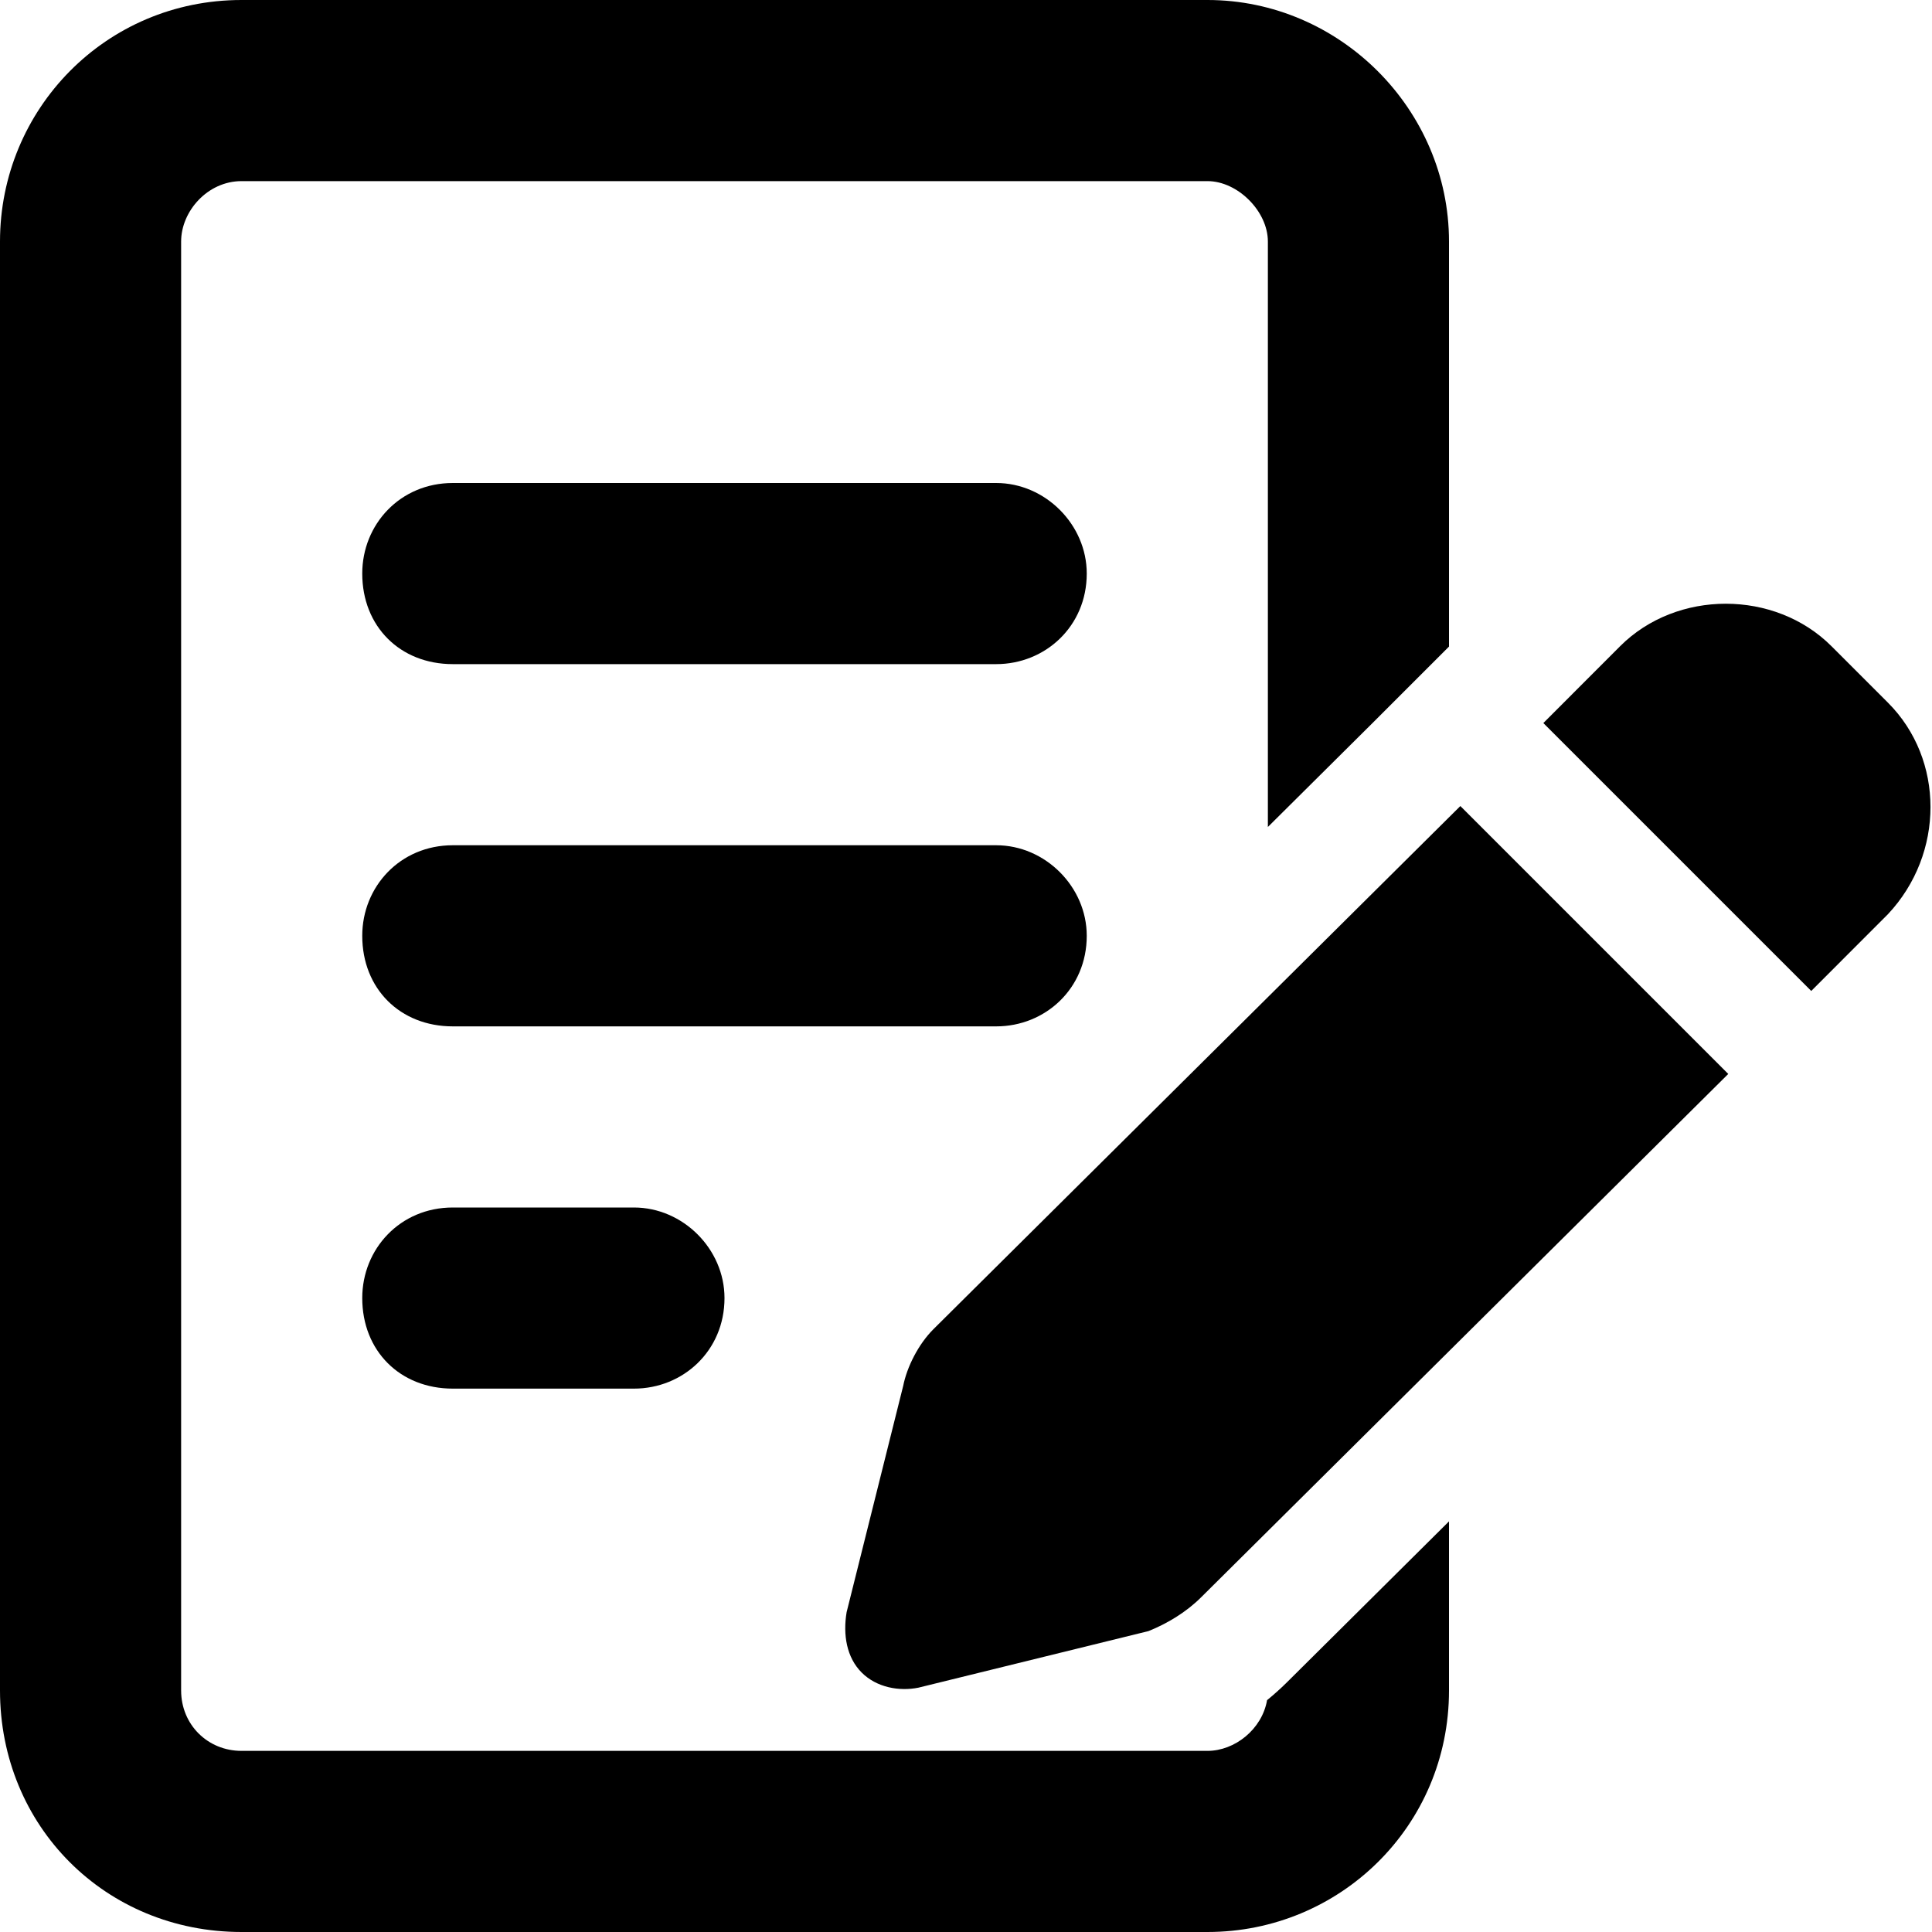
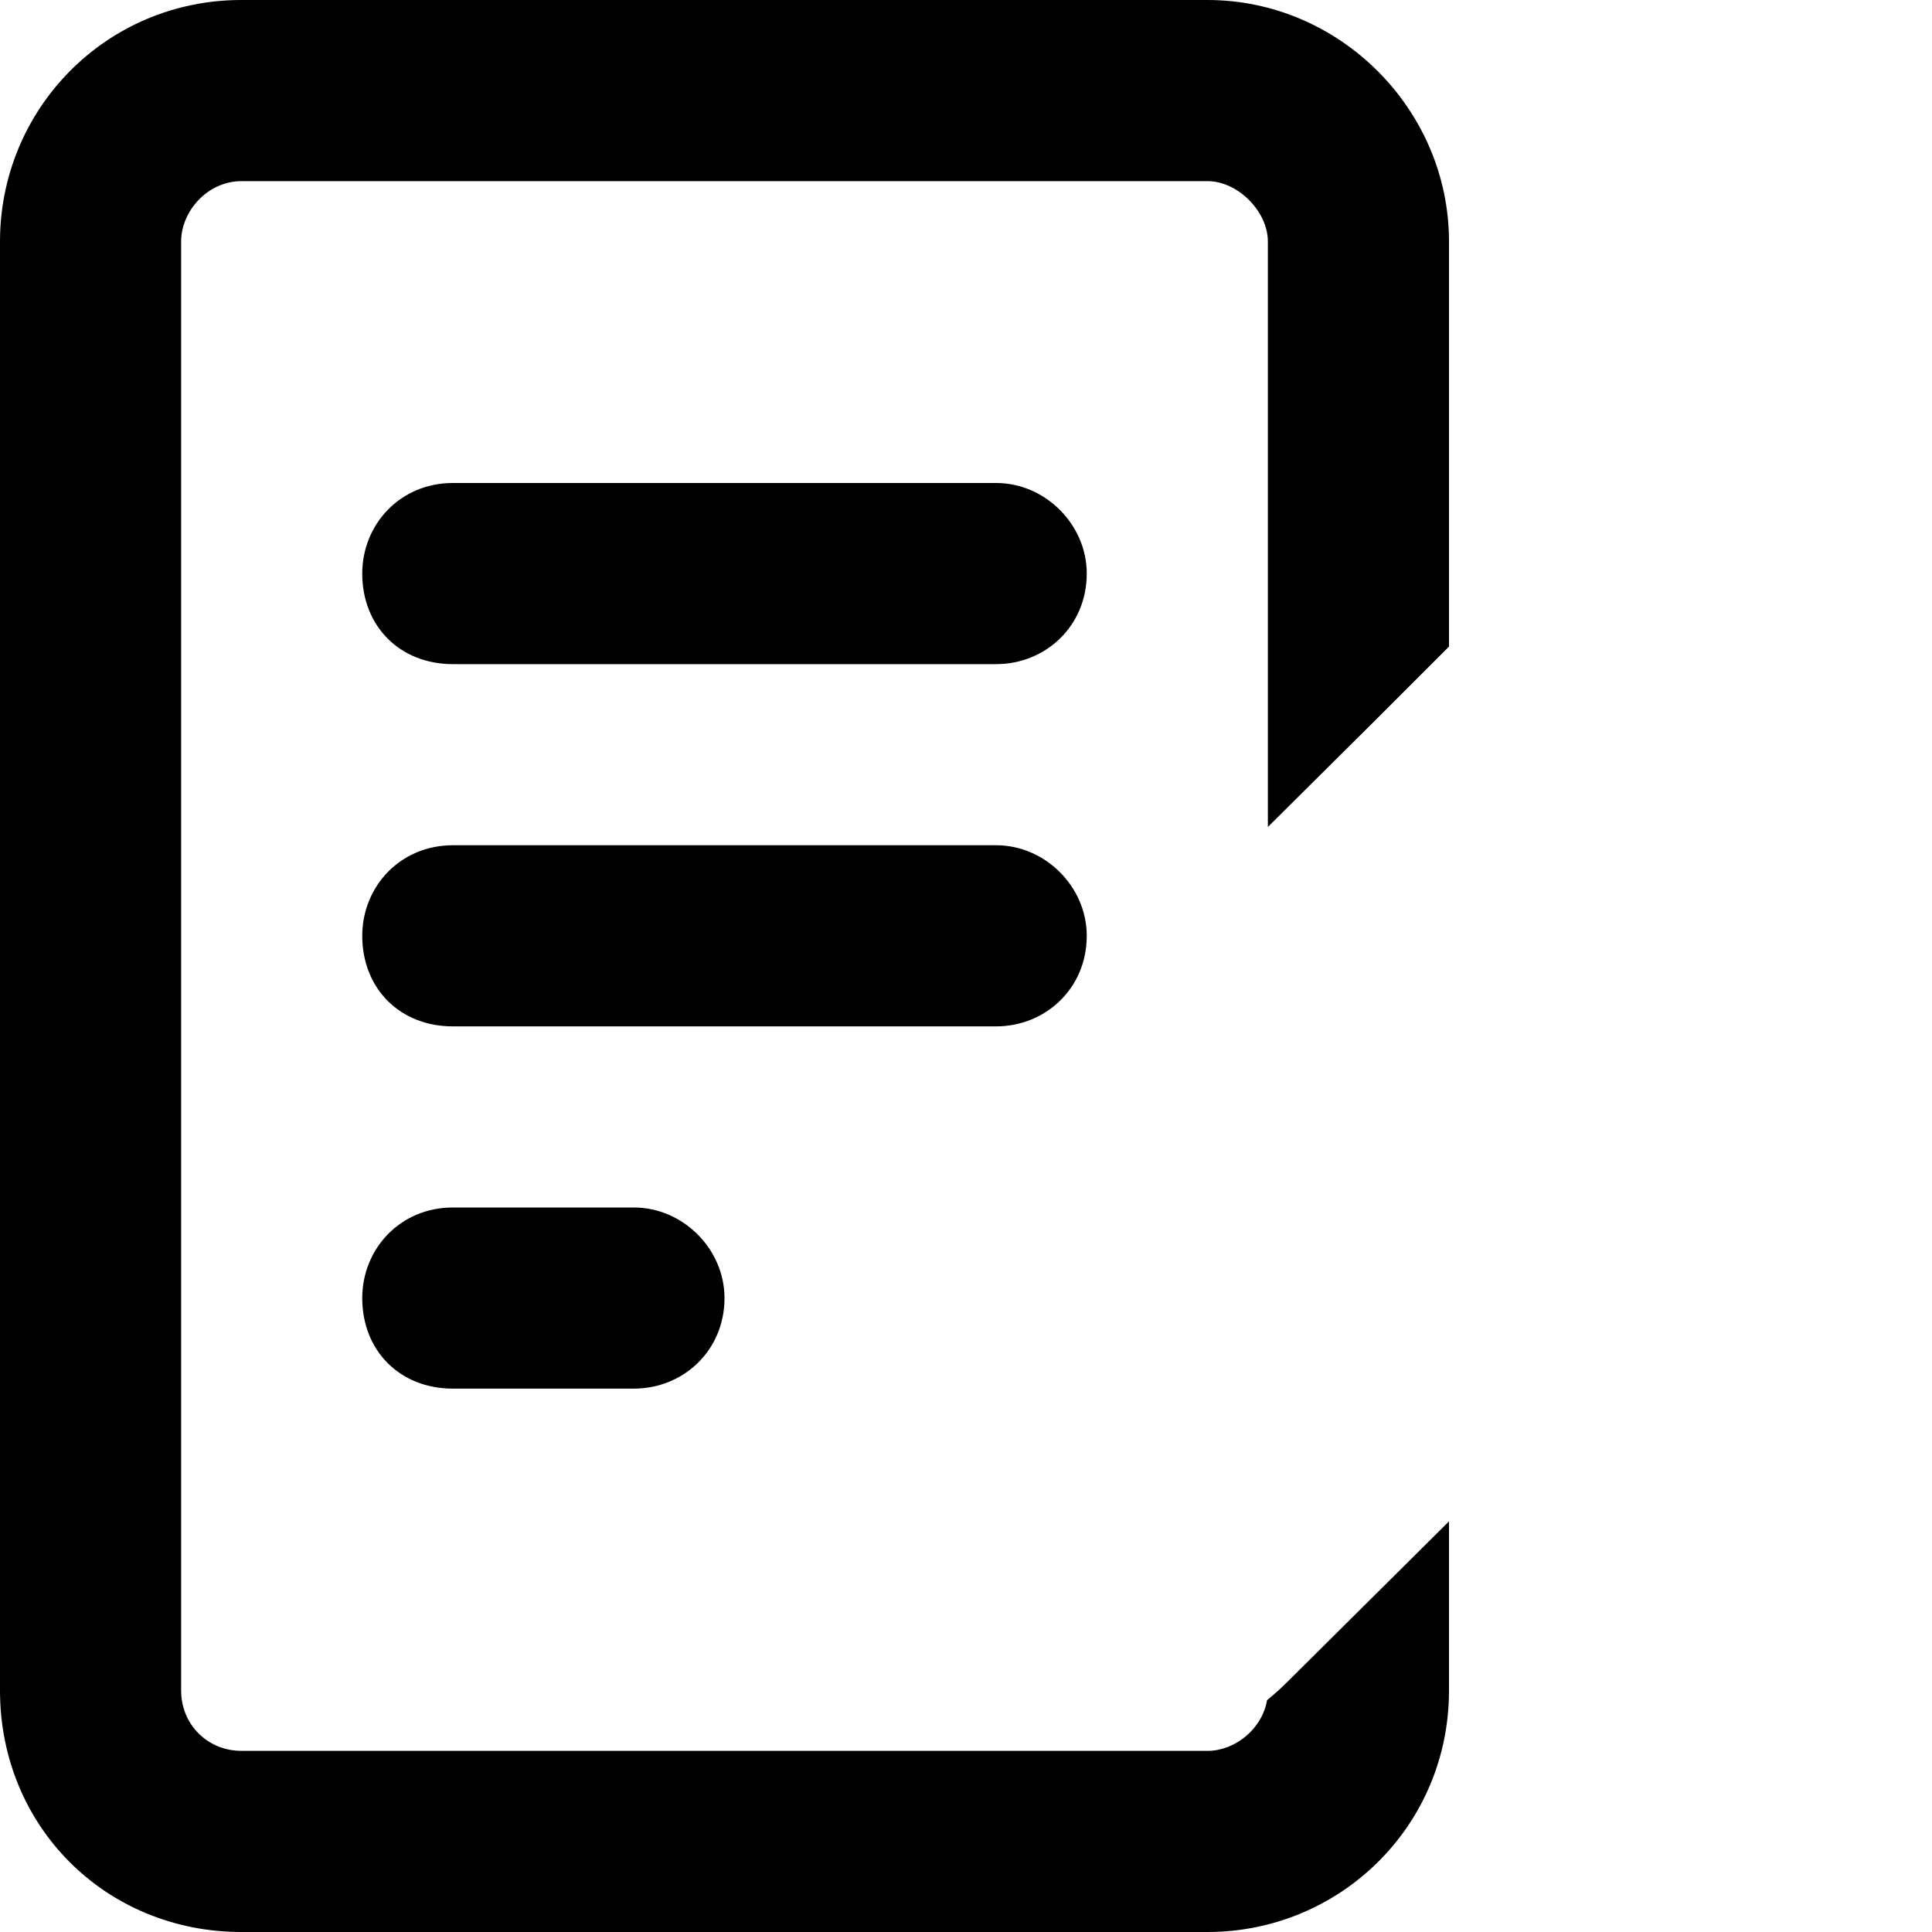
<svg xmlns="http://www.w3.org/2000/svg" width="24" height="24" viewBox="0 0 24 24" fill="none">
-   <path d="M22.751 8.027L23.454 8.73C24.157 9.434 24.157 10.605 23.454 11.355L22.5 12.31L19.172 8.982L20.126 8.027C20.829 7.324 22.048 7.324 22.751 8.027ZM11.595 16.512L18.141 10.013L21.469 13.341L14.923 19.84C14.736 20.027 14.501 20.168 14.267 20.262L11.408 20.965C11.173 21.012 10.892 20.965 10.704 20.777C10.517 20.59 10.47 20.309 10.517 20.027L11.22 17.215C11.267 16.98 11.408 16.699 11.595 16.512Z" fill="black" />
  <path fill-rule="evenodd" clip-rule="evenodd" d="M2.25 3C2.25 2.625 2.578 2.25 3 2.25H15C15.375 2.25 15.75 2.625 15.75 3V10.273L17.082 8.95L18 8.032V3C18 1.359 16.641 0 15 0H3C1.312 0 0 1.359 0 3V21C0 22.688 1.312 24 3 24H15C16.641 24 18 22.688 18 21V18.899L15.984 20.901L15.982 20.903C15.903 20.981 15.822 21.053 15.74 21.12C15.677 21.483 15.338 21.75 15 21.75H3C2.578 21.75 2.25 21.422 2.25 21V3ZM12.375 6H5.625C4.969 6 4.5 6.516 4.5 7.125C4.5 7.781 4.969 8.25 5.625 8.25H12.375C12.984 8.25 13.5 7.781 13.5 7.125C13.5 6.516 12.984 6 12.375 6ZM12.375 10.5H5.625C4.969 10.5 4.5 11.016 4.5 11.625C4.5 12.281 4.969 12.75 5.625 12.75H12.375C12.984 12.75 13.5 12.281 13.5 11.625C13.5 11.016 12.984 10.5 12.375 10.5ZM7.875 15H5.625C4.969 15 4.5 15.516 4.5 16.125C4.5 16.781 4.969 17.25 5.625 17.25H7.875C8.484 17.25 9 16.781 9 16.125C9 15.516 8.484 15 7.875 15Z" fill="black" />
</svg>